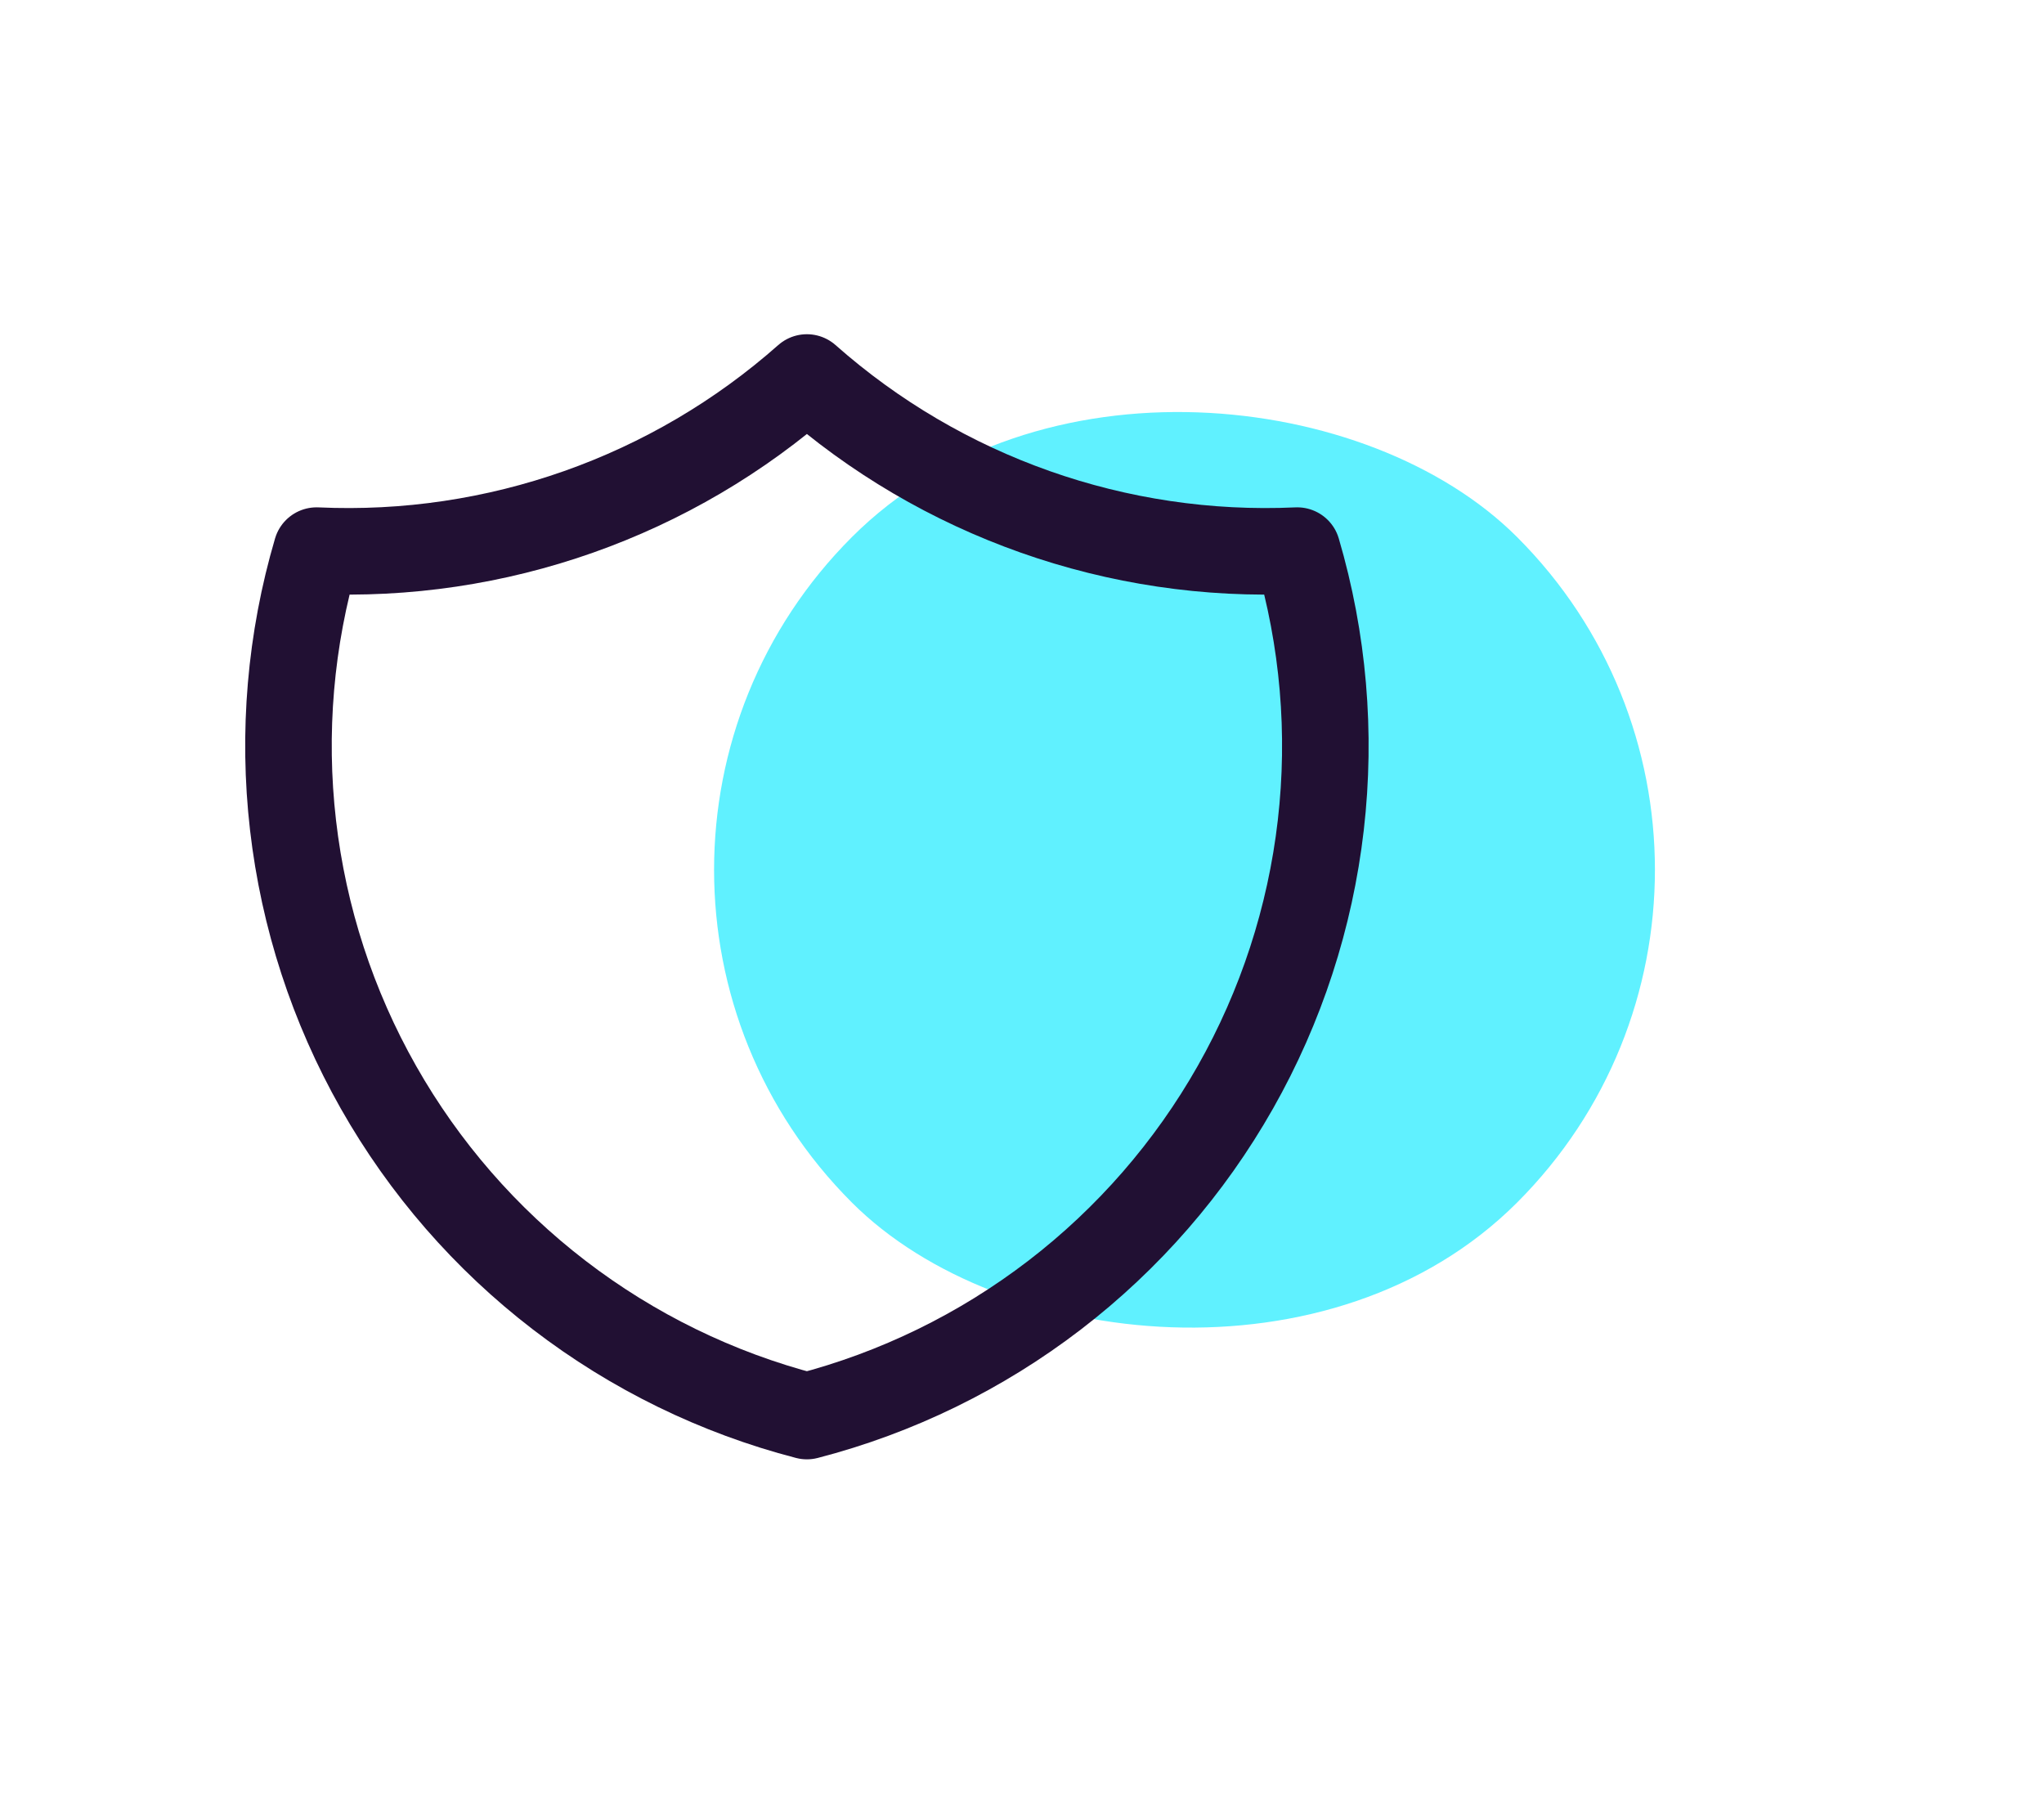
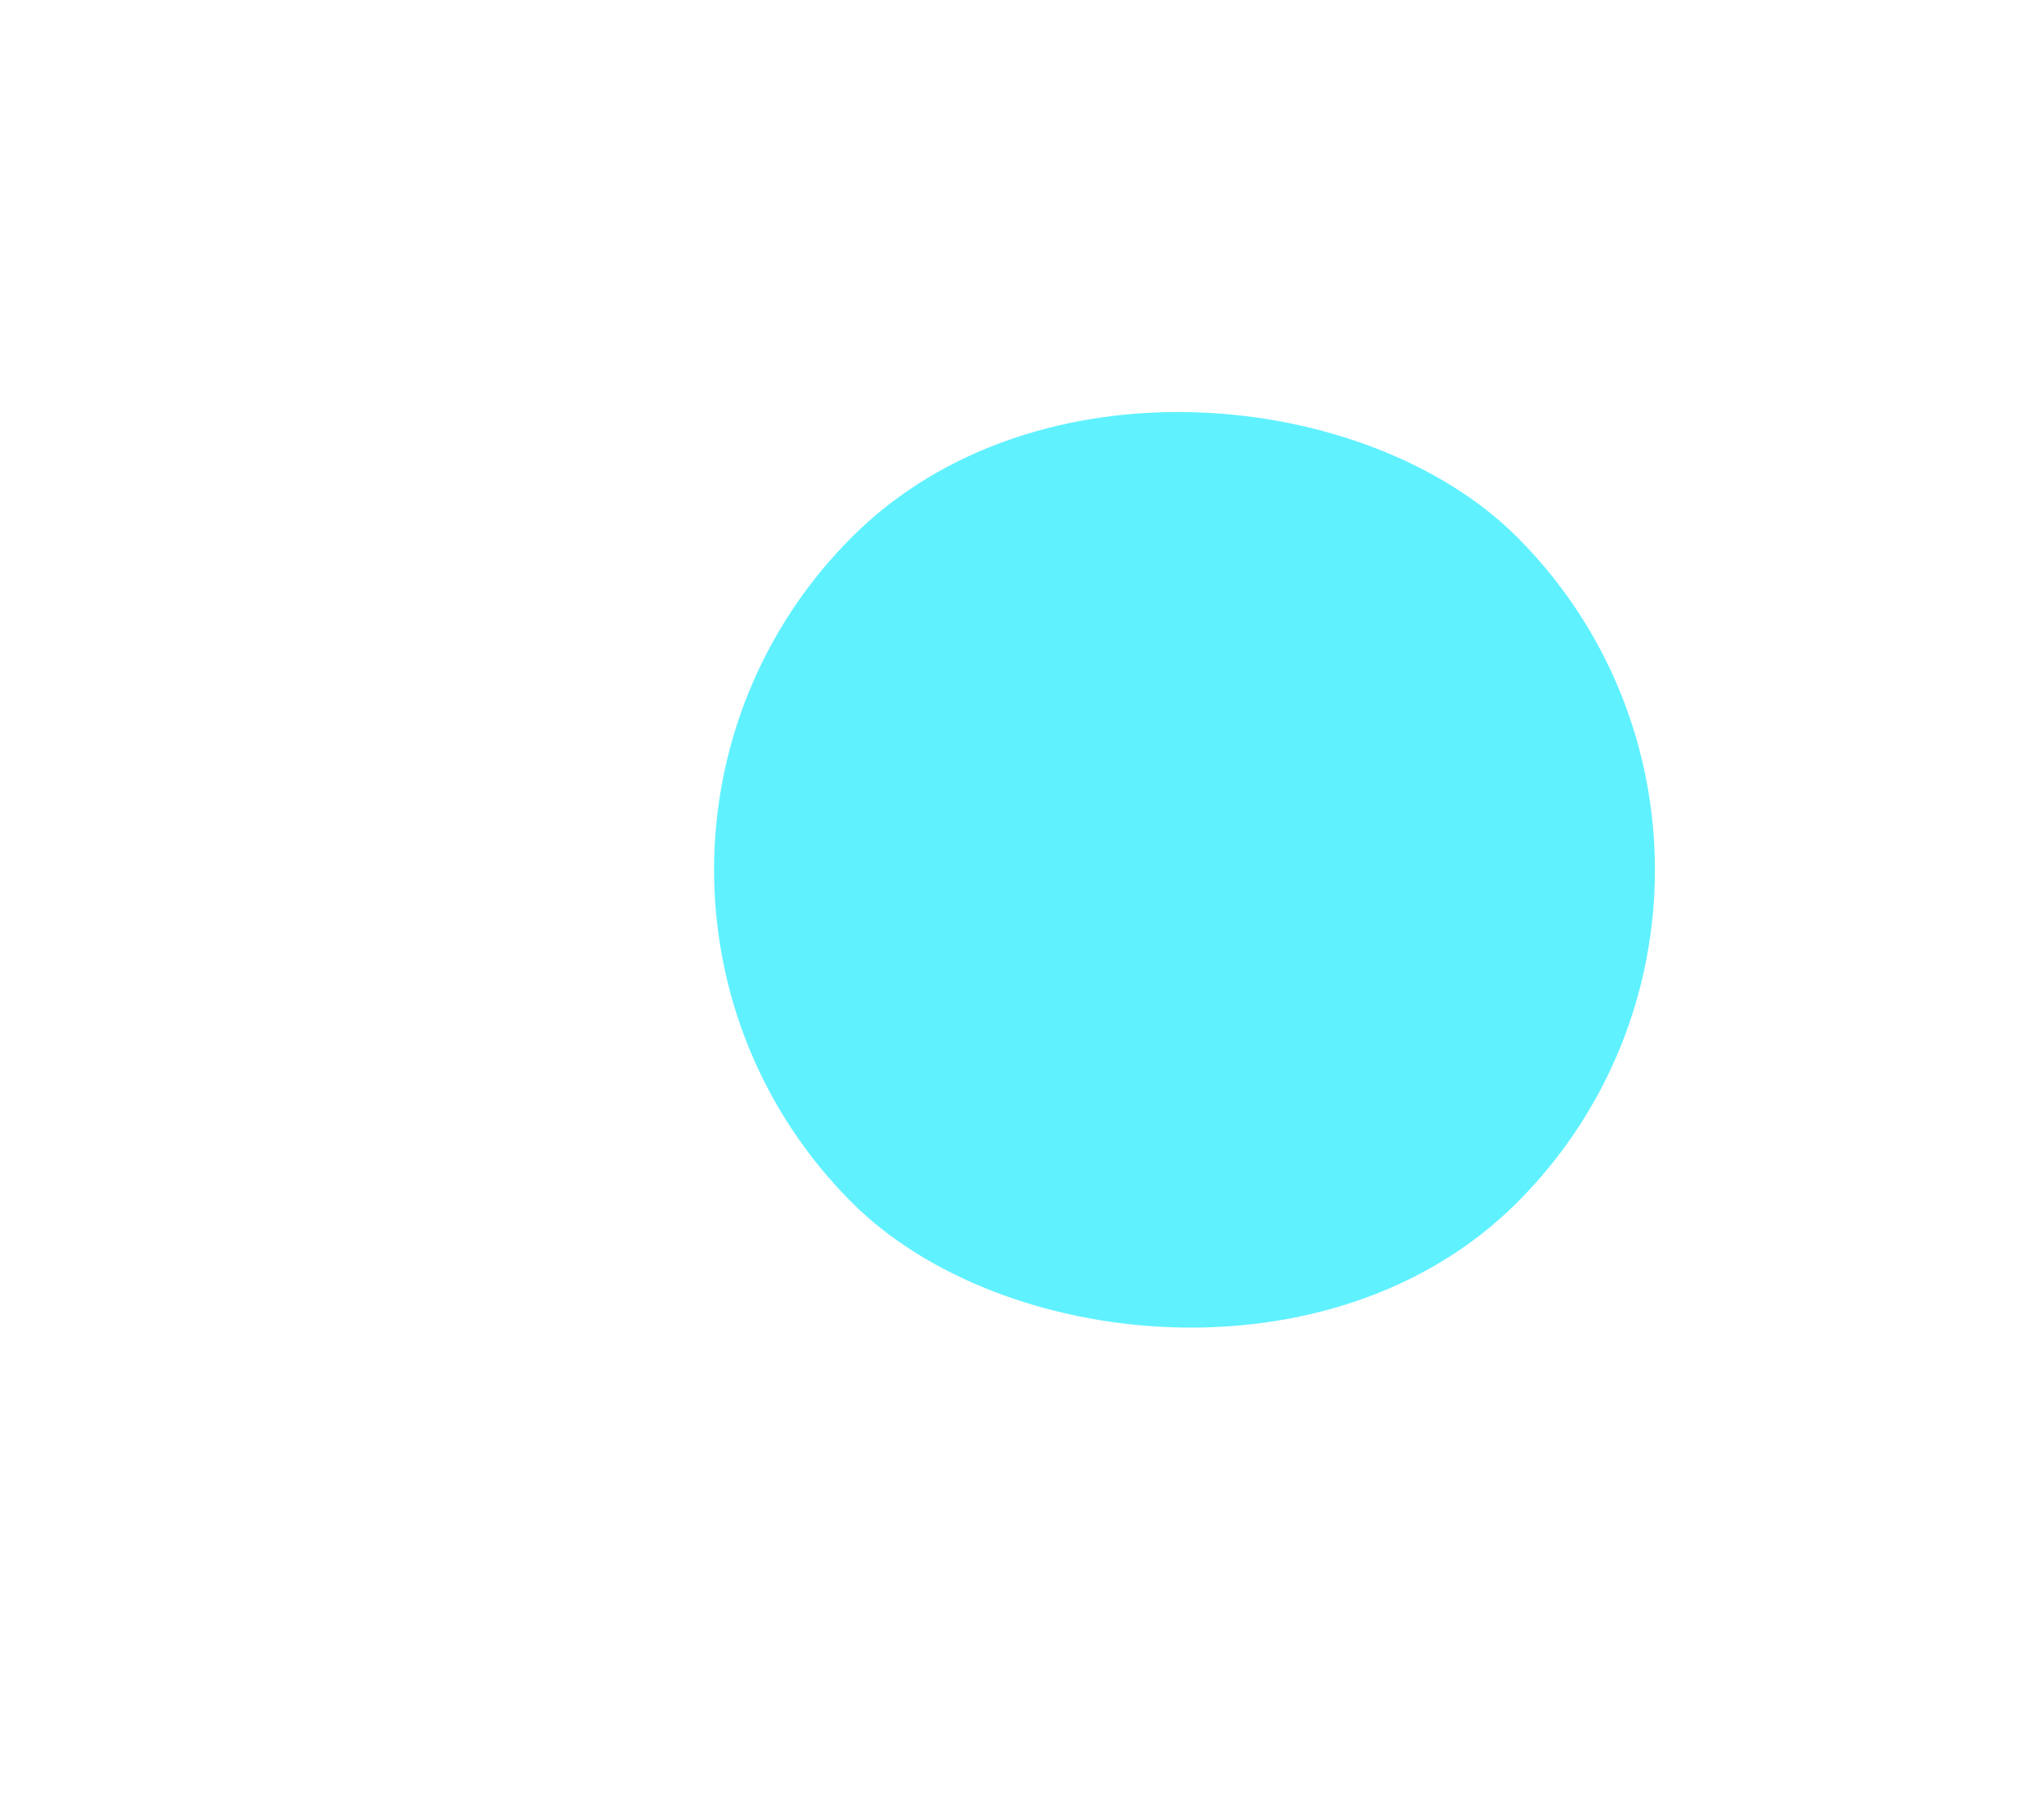
<svg xmlns="http://www.w3.org/2000/svg" width="50" height="44" viewBox="0 0 50 44" fill="none">
  <rect x="12.701" y="21.274" width="23.015" height="23.015" rx="11.508" transform="rotate(-45 12.701 21.274)" fill="#60F1FF" />
  <g clip-path="url(#clip0_7403_266)">
-     <path d="M19.738 9.233C23.035 12.15 27.337 13.668 31.733 13.467C32.373 15.644 32.569 17.928 32.309 20.183C32.049 22.438 31.339 24.617 30.22 26.591C29.101 28.566 27.596 30.296 25.796 31.677C23.995 33.059 21.935 34.065 19.738 34.634C17.542 34.065 15.482 33.059 13.681 31.677C11.881 30.296 10.376 28.566 9.257 26.591C8.138 24.617 7.428 22.438 7.168 20.183C6.908 17.928 7.103 15.644 7.744 13.467C12.14 13.668 16.442 12.15 19.738 9.233Z" stroke="#211033" stroke-width="2.117" stroke-linecap="round" stroke-linejoin="round" />
-   </g>
+     </g>
  <defs>
    <clipPath id="clip0_7403_266">
-       <rect width="33.868" height="33.868" fill="white" transform="translate(0 5)" />
-     </clipPath>
+       </clipPath>
  </defs>
</svg>